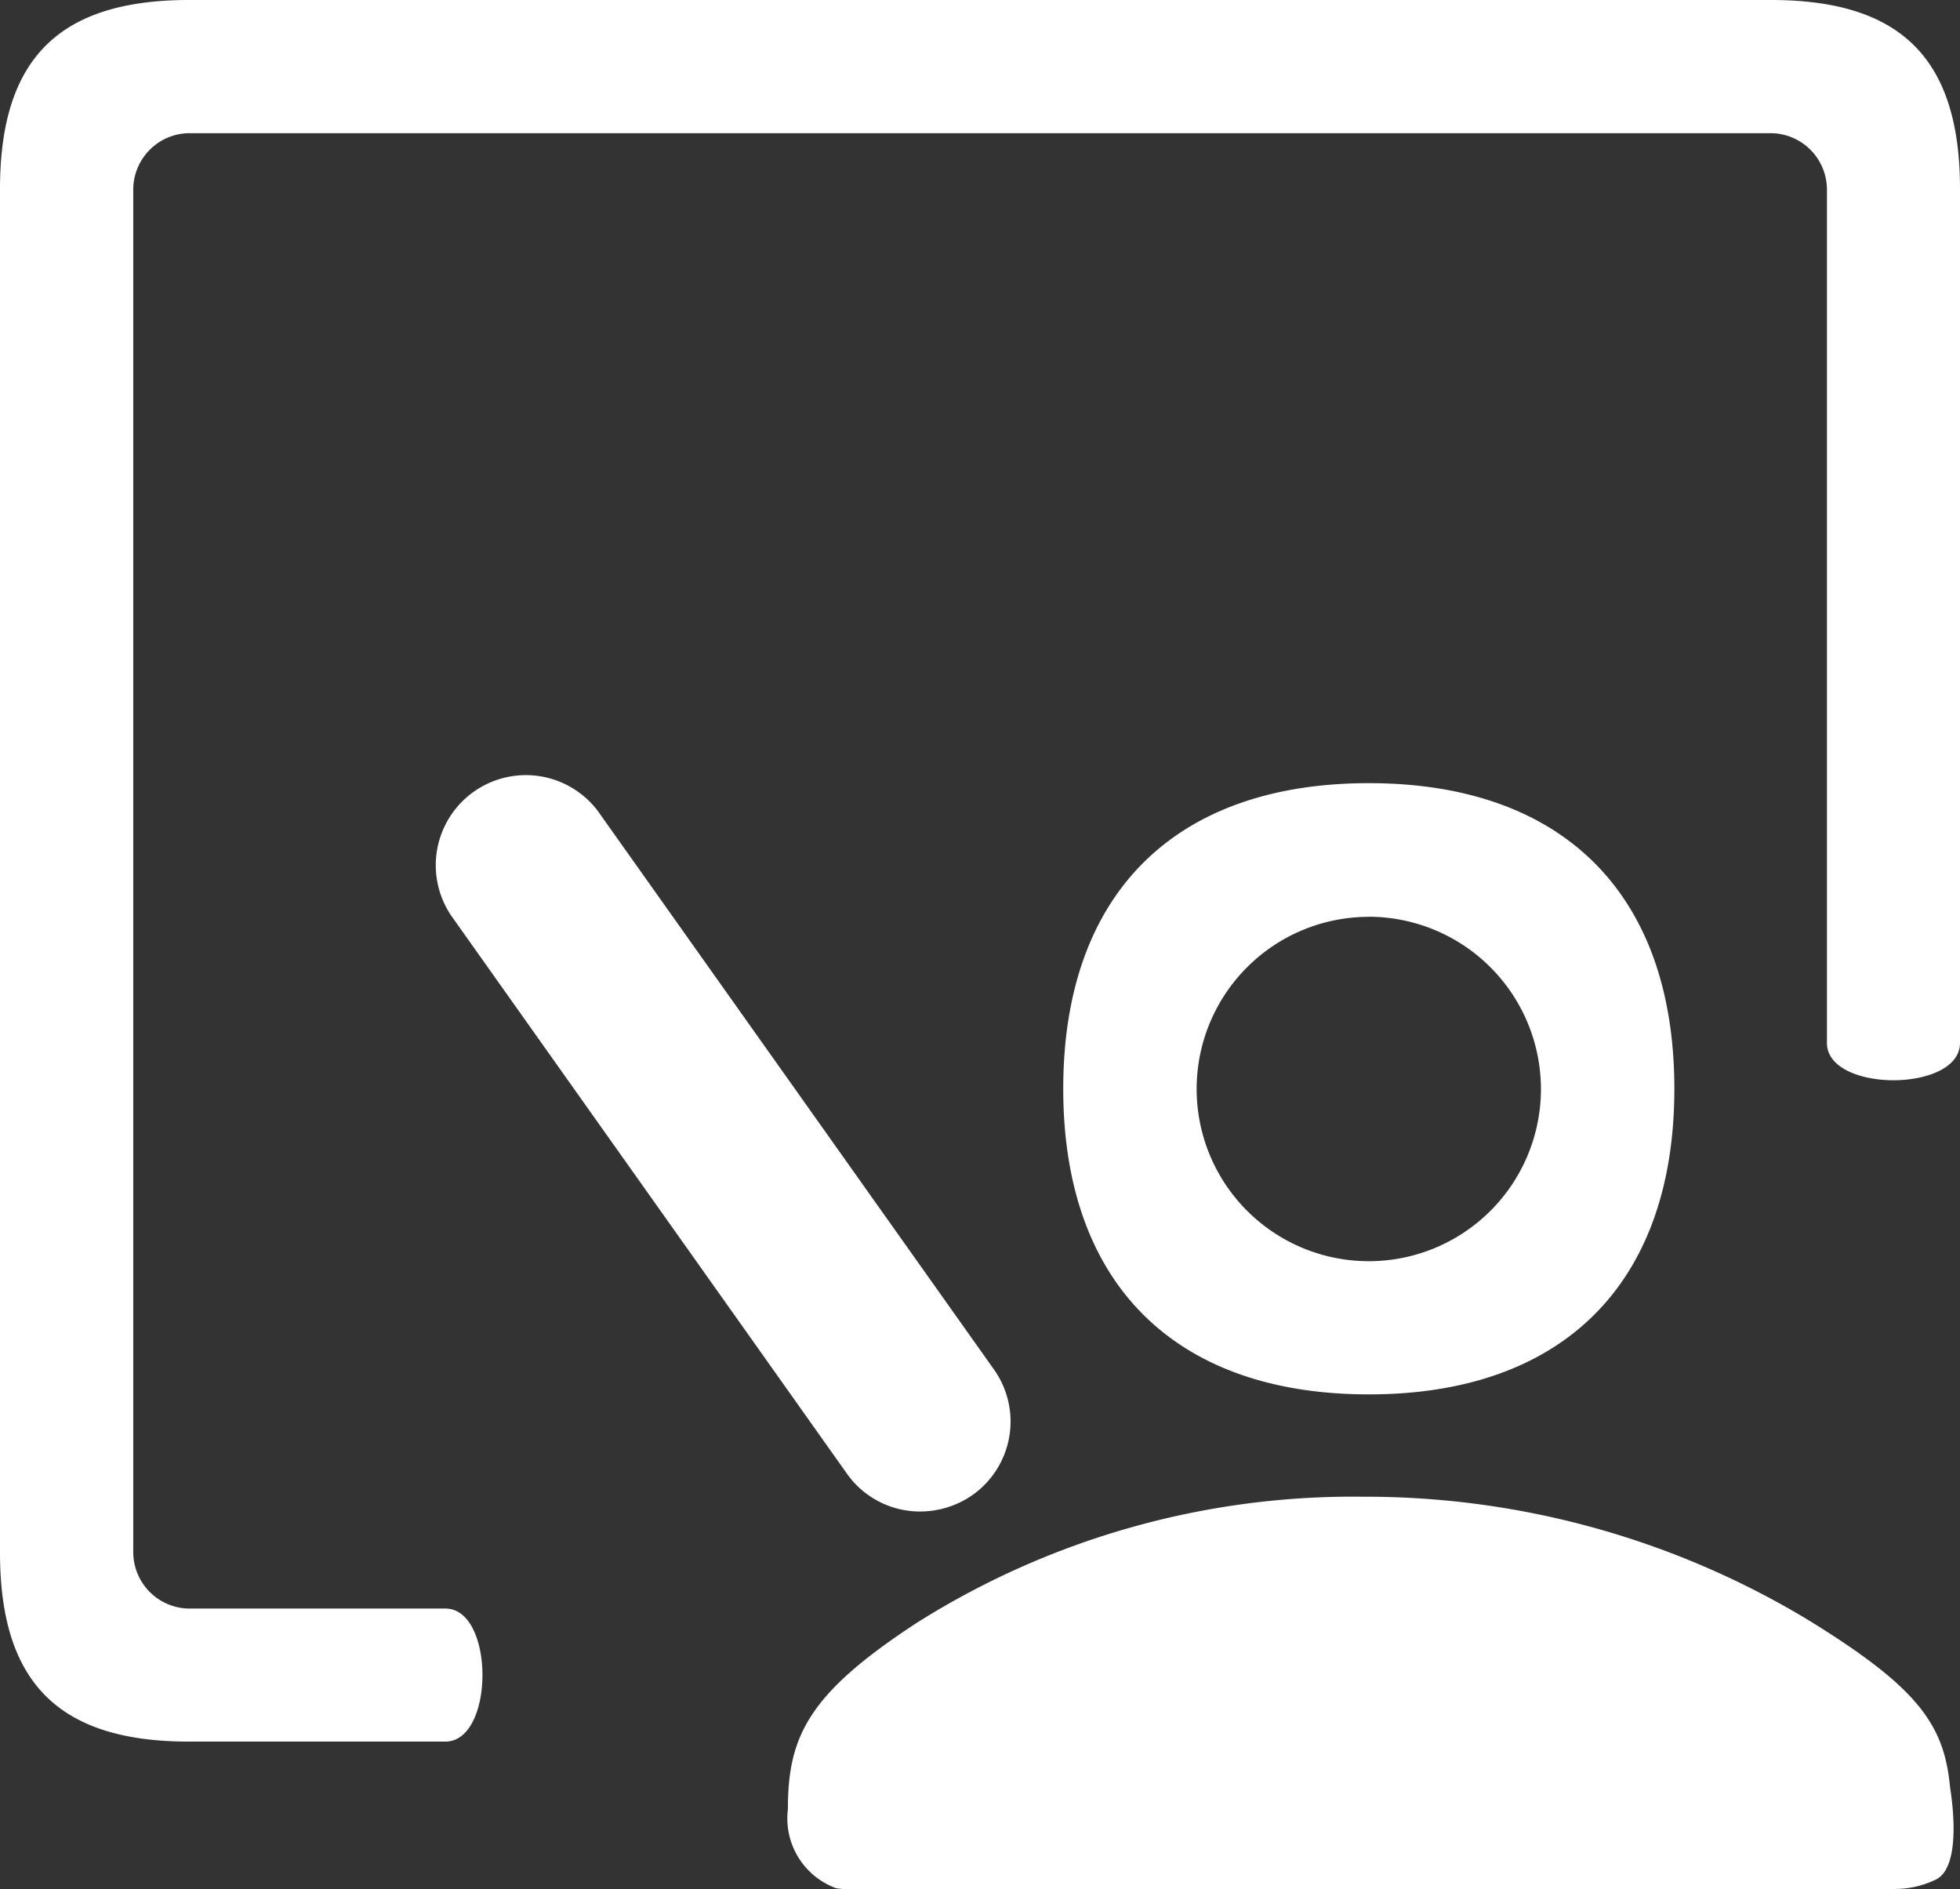
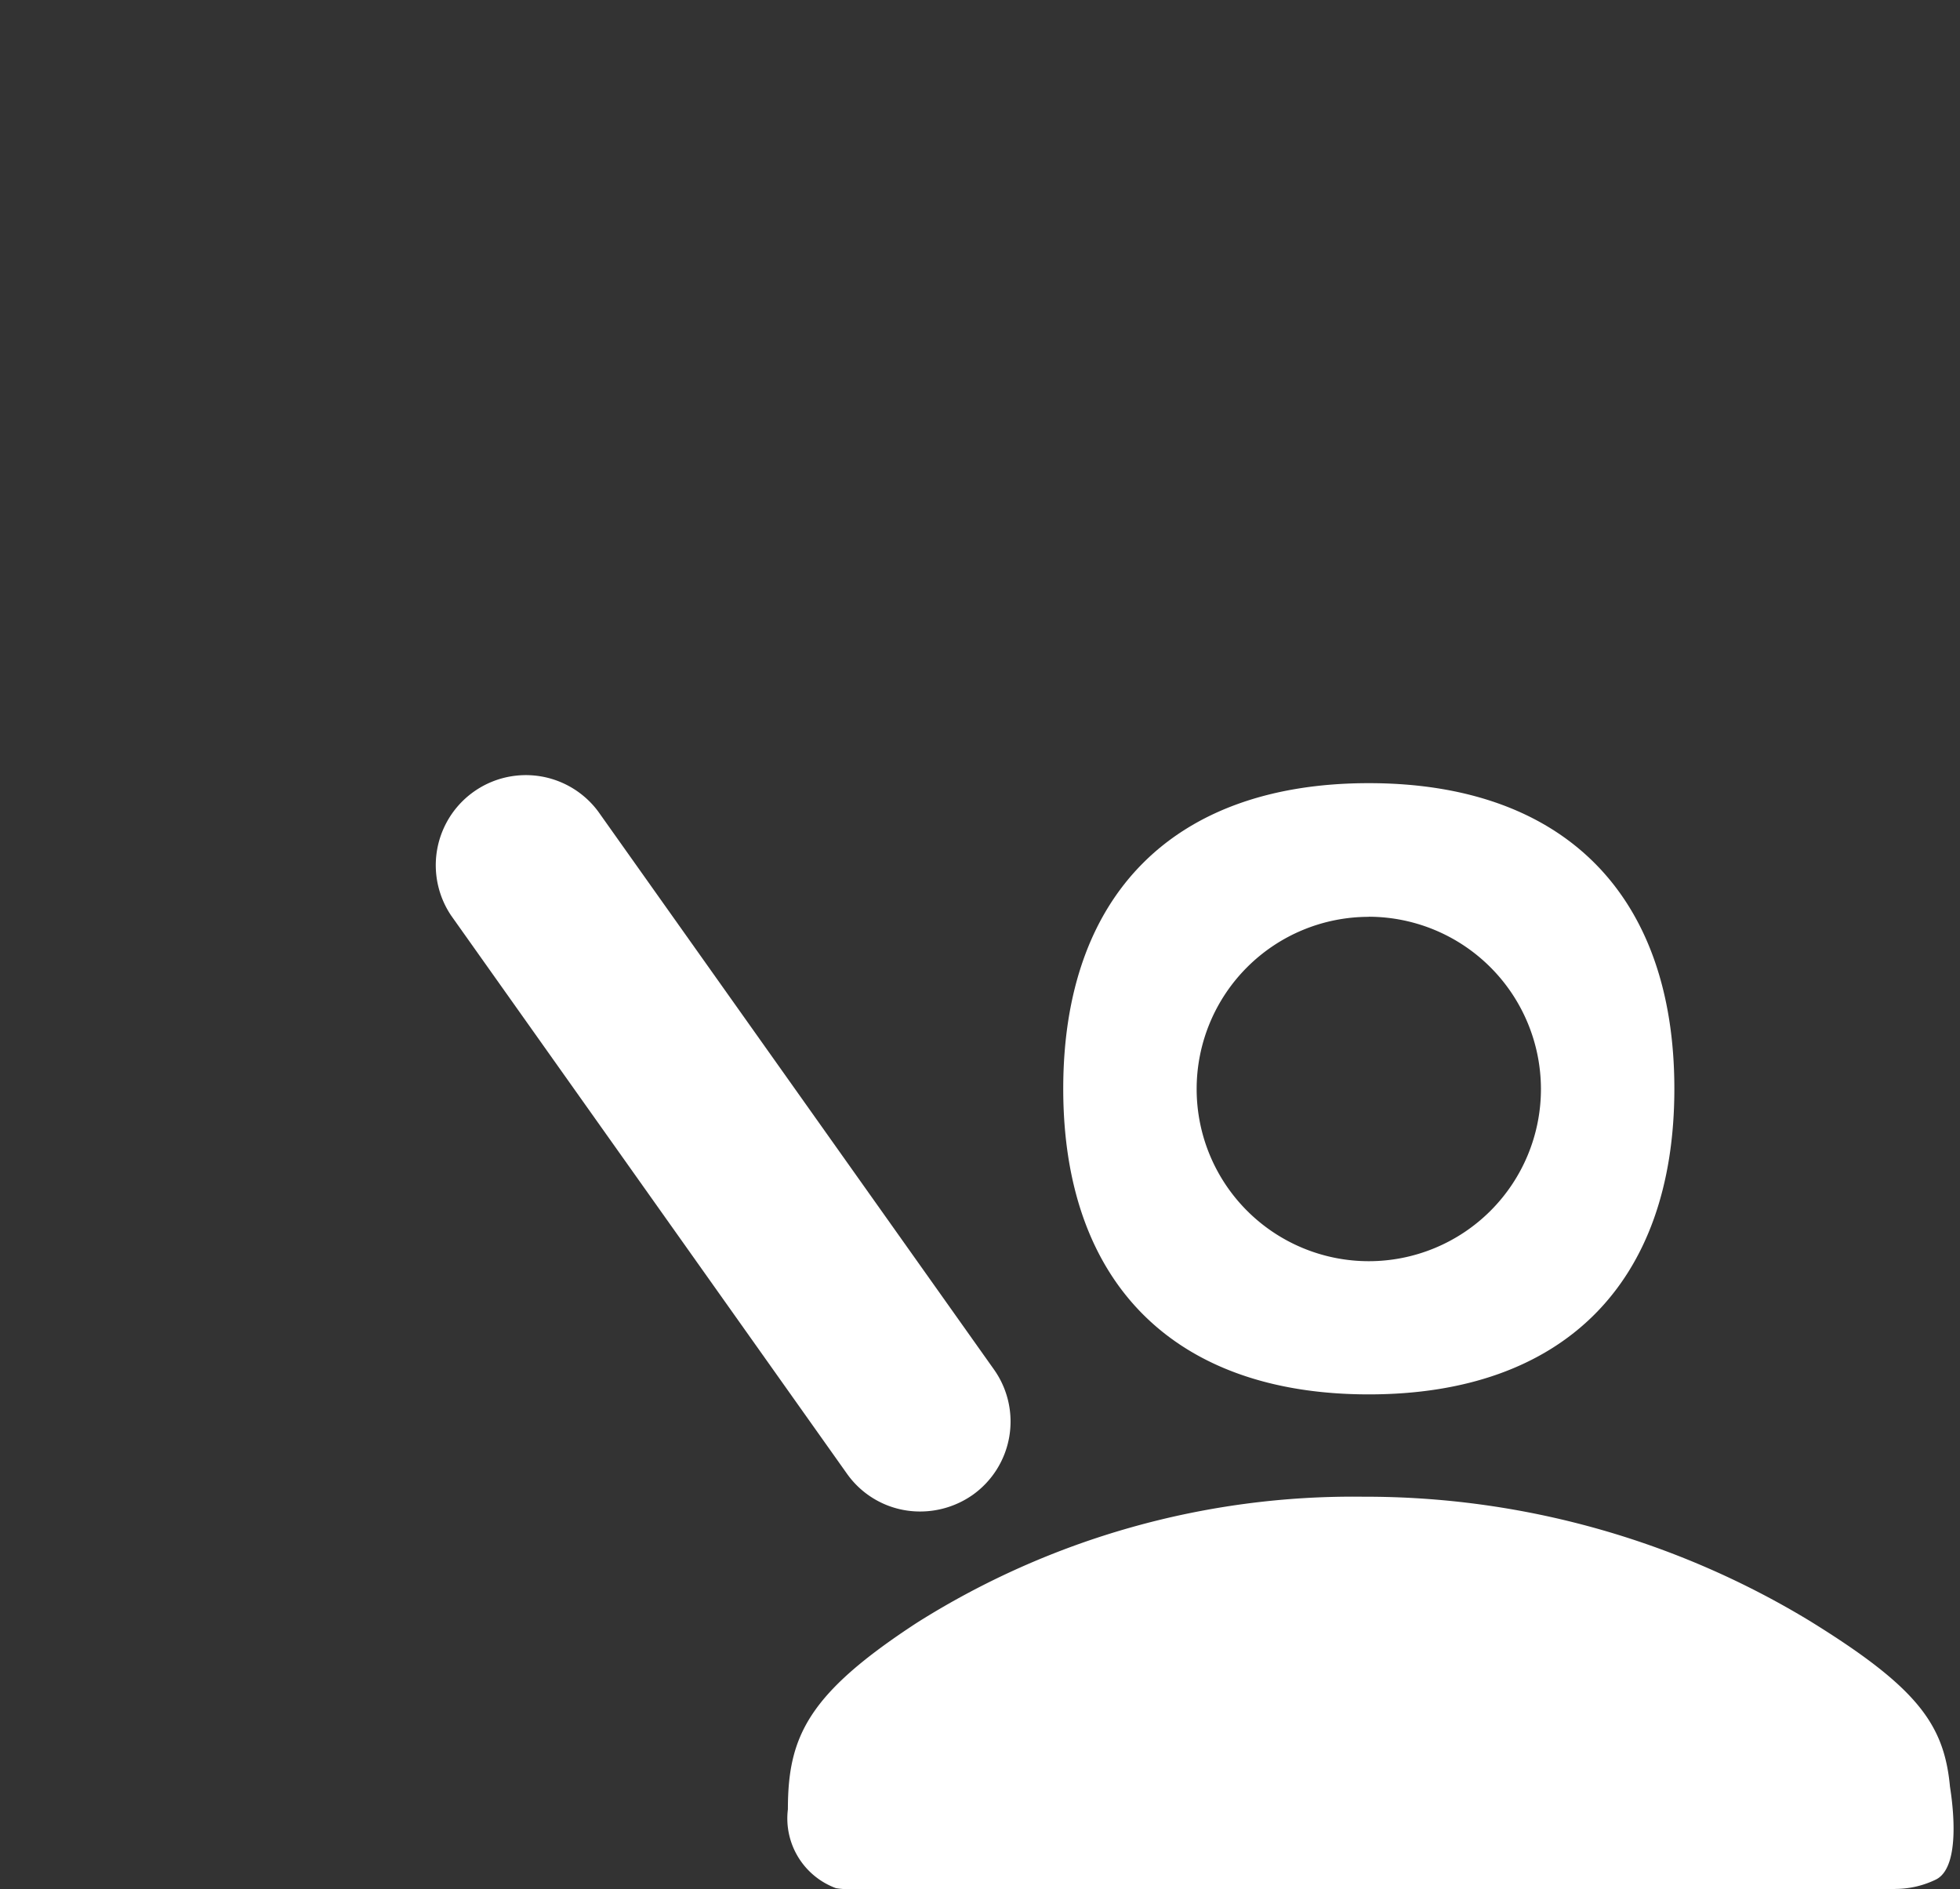
<svg xmlns="http://www.w3.org/2000/svg" width="39.77" height="38.326" viewBox="0 0 39.77 38.326">
  <rect x="0" y="0" width="39.77" height="38.326" fill="#333333" stroke="none" />
  <g id="上课" transform="translate(-116.1 -120.5)">
    <path id="路径_43635" data-name="路径 43635" d="M434.087,437.39c-3.942,0-6.2-2.253-6.2-6.2s2.253-6.2,6.2-6.2,6.2,2.253,6.2,6.2S438.029,437.39,434.087,437.39Zm0-9.688a3.493,3.493,0,1,0,3.493,3.493A3.5,3.5,0,0,0,434.087,427.7Zm10.677,19.726H423.535a1.465,1.465,0,0,1-.261-.021,1.508,1.508,0,0,1-.974-1.6c0-1.483.415-2.347,2.624-3.788a16.593,16.593,0,0,1,9.053-2.553,17.388,17.388,0,0,1,9.043,2.511c2.193,1.352,2.739,2.1,2.859,3.365.005.057.284,1.6-.28,1.888a1.883,1.883,0,0,1-.835.193Z" transform="translate(-290.213 -288.602)" fill="#fff" />
-     <path id="路径_43636" data-name="路径 43636" d="M125.135,155.832h-5.2c-2.642,0-3.835-1.193-3.835-3.835V124.335c0-2.642,1.193-3.835,3.835-3.835h32.1c2.642,0,3.835,1.193,3.835,3.835v17.324c0,1.008-2.7,1.008-2.7,0V124.335a1.146,1.146,0,0,0-1.133-1.133h-32.1a1.146,1.146,0,0,0-1.133,1.133V152a1.146,1.146,0,0,0,1.133,1.133h5.2C126.138,153.129,126.143,155.832,125.135,155.832Z" fill="#fff" />
    <path id="路径_43637" data-name="路径 43637" d="M312.085,508a1.814,1.814,0,0,1-1.493-.773l-8.025-11.314a1.828,1.828,0,0,1,2.981-2.115l8.03,11.319a1.825,1.825,0,0,1-.433,2.548A1.858,1.858,0,0,1,312.085,508Z" transform="translate(-177.311 -356.836)" fill="#fff" />
  </g>
</svg>